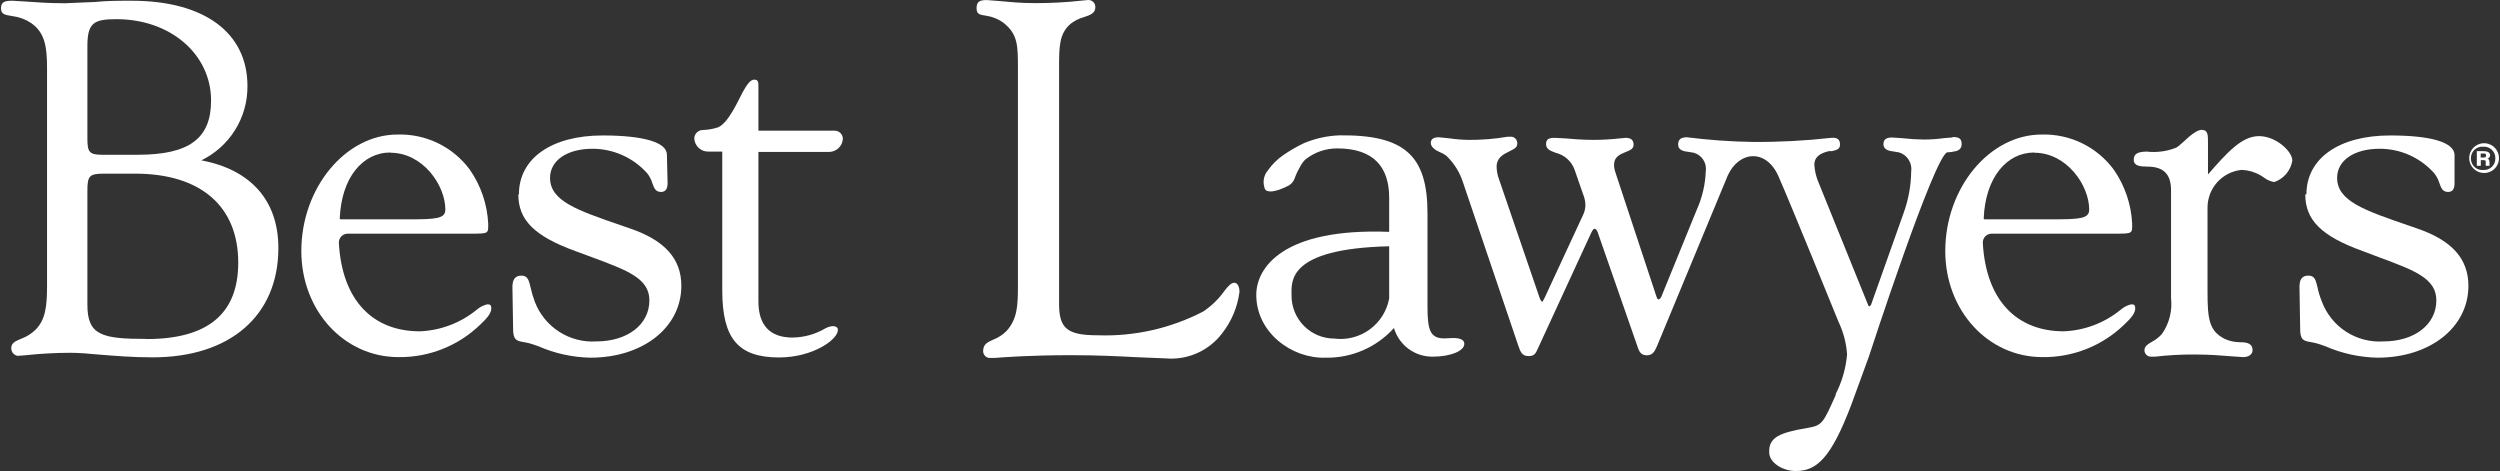
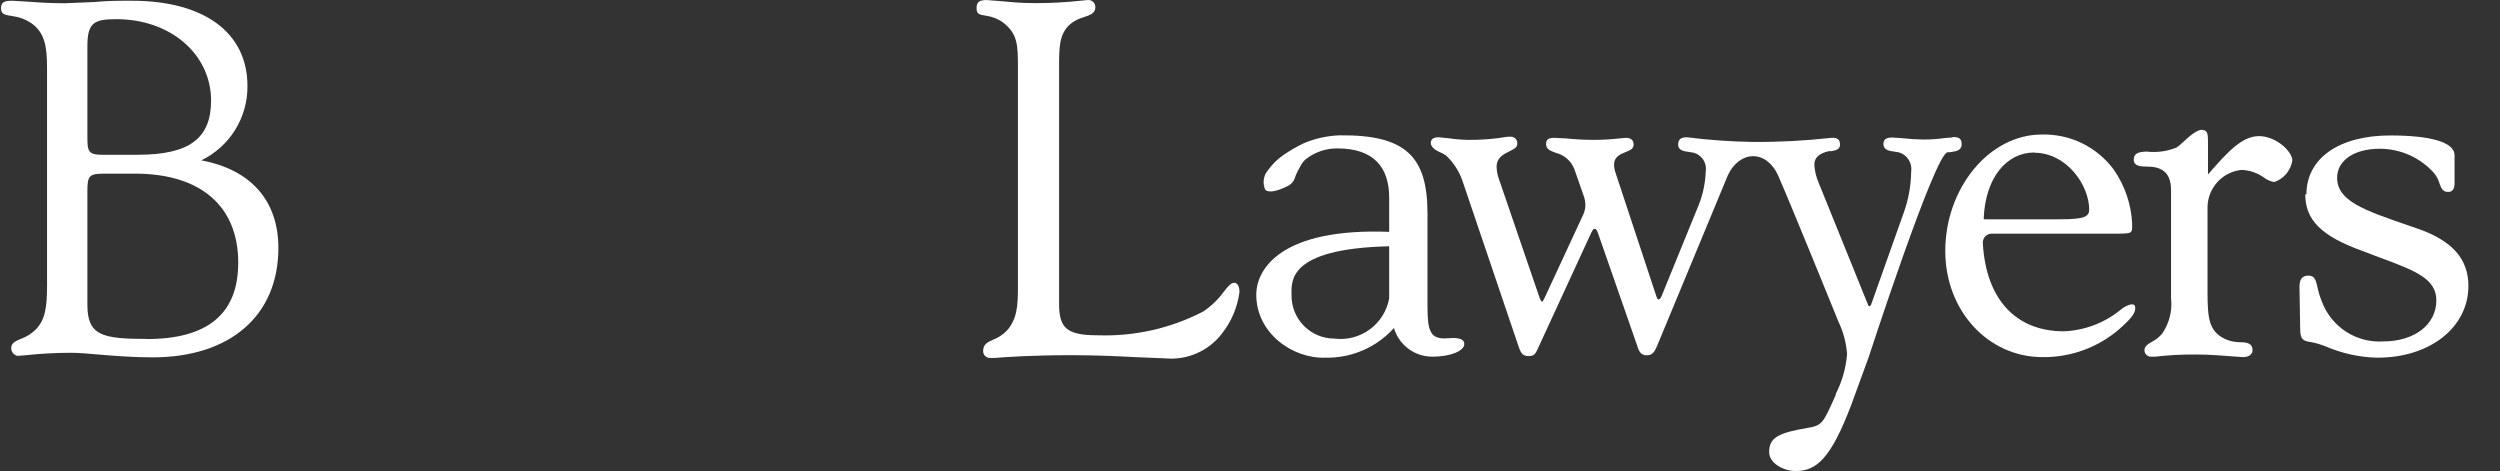
<svg xmlns="http://www.w3.org/2000/svg" width="207" height="39" viewBox="0 0 207 39" fill="none">
  <rect x="0" y="0" width="207" height="39" fill="#333333" stroke="none" />
  <path d="M12.14 28.063C8.432 28.063 7.236 27.762 7.236 25.239V15.827C7.236 14.538 7.396 14.378 8.648 14.378H11.189C16.611 14.378 19.726 17.07 19.726 21.747C19.726 26.03 17.147 28.073 12.14 28.073V28.063ZM7.236 3.817C7.236 1.878 7.782 1.587 9.646 1.587C14.107 1.587 17.477 4.486 17.477 8.326C17.477 11.479 15.66 12.815 11.396 12.815H8.441C7.349 12.815 7.236 12.552 7.236 11.413V3.817ZM16.648 13.286C17.808 12.729 18.785 11.854 19.466 10.762C20.146 9.67 20.501 8.407 20.489 7.121C20.489 2.697 16.903 0.062 10.916 0.062C9.843 0.062 8.836 0.062 7.857 0.165L5.363 0.269C4.008 0.269 2.926 0.184 2.144 0.128L1.024 0.062C0.384 0.062 0.083 0.156 0.083 0.692C0.083 1.229 0.497 1.238 1.024 1.332C1.579 1.402 2.111 1.598 2.577 1.907C3.688 2.688 3.895 3.789 3.895 5.615V23.658C3.895 25.447 3.744 26.482 2.954 27.291C2.608 27.629 2.194 27.889 1.74 28.054C1.288 28.242 0.93 28.392 0.93 28.825C0.929 28.976 0.98 29.121 1.075 29.238C1.169 29.355 1.301 29.435 1.448 29.465L2.078 29.418C3.329 29.281 4.585 29.212 5.843 29.211C6.512 29.211 7.312 29.277 8.234 29.362C9.514 29.465 10.963 29.588 12.639 29.588C19.067 29.588 23.049 26.124 23.049 20.533C23.049 16.618 20.78 14.048 16.667 13.277" fill="white" />
-   <path d="M32.329 12.646C35.012 12.646 36.875 15.338 36.875 17.352C36.875 18.105 36.123 18.162 33.798 18.162H28.216C28.194 18.162 28.172 18.152 28.156 18.137C28.14 18.121 28.131 18.099 28.131 18.077C28.273 14.717 30.014 12.627 32.329 12.627V12.646ZM40.32 25.202C40.004 25.284 39.711 25.439 39.464 25.654C38.13 26.741 36.478 27.366 34.758 27.433C30.88 27.433 28.31 24.882 28.056 20.081C28.056 19.983 28.076 19.887 28.114 19.796C28.152 19.706 28.208 19.624 28.278 19.556C28.348 19.487 28.431 19.433 28.522 19.398C28.614 19.362 28.711 19.345 28.809 19.347H38.937C40.499 19.347 40.424 19.347 40.424 18.51C40.343 16.913 39.819 15.371 38.908 14.058C38.22 13.122 37.315 12.368 36.27 11.86C35.226 11.351 34.074 11.104 32.913 11.14C28.602 11.14 24.95 15.564 24.95 20.787C24.95 25.71 28.48 29.569 32.998 29.569C35.507 29.601 37.927 28.644 39.737 26.905C40.386 26.312 40.678 25.889 40.678 25.55C40.678 25.211 40.556 25.202 40.33 25.202" fill="white" />
-   <path d="M42.918 16.101C42.918 18.228 44.255 19.564 47.69 20.807L49.064 21.315C51.973 22.397 53.77 23.056 53.77 24.873C53.77 26.868 51.963 28.27 49.365 28.27C48.279 28.336 47.2 28.052 46.286 27.461C45.371 26.87 44.67 26.003 44.283 24.986C44.137 24.603 44.021 24.21 43.935 23.809C43.794 23.216 43.699 22.821 43.182 22.821C42.664 22.821 42.429 23.122 42.429 23.762L42.485 27.216C42.485 28.157 42.768 28.233 43.426 28.336C43.657 28.373 43.884 28.43 44.104 28.506L44.594 28.675C45.949 29.267 47.407 29.587 48.886 29.616C53.234 29.616 56.415 27.113 56.415 23.668C56.415 21.437 55.06 19.903 52.161 18.915L51.483 18.68C47.784 17.409 45.544 16.646 45.544 14.726C45.544 13.286 46.956 12.317 49.064 12.317C49.917 12.318 50.76 12.499 51.538 12.848C52.317 13.197 53.013 13.705 53.582 14.34C53.779 14.586 53.926 14.867 54.015 15.169C54.156 15.564 54.279 15.893 54.73 15.893C55.182 15.893 55.276 15.536 55.276 15.14L55.22 12.806C55.22 11.78 53.272 11.216 49.902 11.216C45.685 11.216 42.965 13.098 42.965 16.101" fill="white" />
  <path d="M190.877 16.091C190.877 18.228 192.214 19.555 195.65 20.797L197.024 21.315C199.941 22.397 201.73 23.056 201.73 24.873C201.73 26.868 199.923 28.27 197.334 28.27C196.246 28.338 195.165 28.054 194.25 27.461C193.335 26.868 192.635 25.997 192.252 24.976C192.098 24.599 191.978 24.208 191.894 23.809C191.753 23.216 191.668 22.821 191.141 22.821C190.614 22.821 190.397 23.122 190.397 23.762L190.454 27.216C190.454 28.157 190.727 28.233 191.395 28.336C191.625 28.375 191.852 28.432 192.073 28.506L192.553 28.675C193.912 29.266 195.373 29.586 196.854 29.616C201.203 29.616 204.384 27.113 204.384 23.668C204.384 21.437 203.029 19.903 200.13 18.915L199.452 18.68C195.753 17.409 193.513 16.646 193.513 14.717C193.513 13.286 194.925 12.317 197.033 12.317C197.884 12.316 198.726 12.494 199.503 12.841C200.28 13.189 200.975 13.696 201.542 14.331C201.743 14.578 201.893 14.863 201.984 15.169C202.125 15.564 202.247 15.893 202.699 15.893C203.151 15.893 203.236 15.536 203.236 15.14V12.806C203.179 11.78 201.287 11.216 197.908 11.216C193.692 11.216 190.972 13.098 190.972 16.091" fill="white" />
-   <path d="M61.45 7.723C61.149 8.25 60.33 10.189 59.445 10.547C59.041 10.679 58.619 10.752 58.193 10.763C58.008 10.765 57.832 10.839 57.7 10.969C57.568 11.099 57.492 11.275 57.487 11.46C57.5 11.758 57.629 12.04 57.847 12.245C58.066 12.449 58.355 12.559 58.654 12.551H59.803V24.034C59.803 28.035 61.12 29.597 64.509 29.597C67.332 29.597 69.441 28.082 69.375 27.282C69.375 27.018 68.961 26.867 68.34 27.187C67.516 27.676 66.577 27.939 65.62 27.95C63.737 27.95 62.796 26.914 62.796 24.947V12.58H68.613C68.914 12.587 69.206 12.476 69.426 12.27C69.647 12.064 69.777 11.78 69.789 11.478C69.787 11.389 69.766 11.3 69.73 11.218C69.693 11.136 69.64 11.063 69.574 11.001C69.508 10.94 69.431 10.892 69.347 10.861C69.263 10.83 69.173 10.816 69.083 10.82H62.796V7.139C62.796 6.819 62.796 6.594 62.447 6.594C62.099 6.594 61.808 7.074 61.441 7.723" fill="white" />
  <path d="M89.555 0.052C88.271 0.193 86.979 0.263 85.687 0.259C84.491 0.259 83.513 0.156 82.797 0.09L81.705 0.005C81.141 0.005 80.858 0.118 80.858 0.683C80.858 1.247 81.216 1.219 81.668 1.304C82.187 1.379 82.679 1.583 83.098 1.897C84.284 2.838 84.284 3.779 84.284 5.662V23.762C84.284 25.333 84.219 26.434 83.343 27.404C83.025 27.722 82.644 27.969 82.223 28.129C81.771 28.336 81.404 28.496 81.404 29.07C81.403 29.206 81.451 29.338 81.539 29.442C81.627 29.546 81.75 29.614 81.884 29.635H82.374C83.258 29.569 85.338 29.409 88.746 29.409C90.91 29.409 92.718 29.503 94.158 29.578L96.492 29.672C97.389 29.755 98.291 29.607 99.115 29.243C99.939 28.879 100.656 28.311 101.198 27.592C101.972 26.602 102.466 25.422 102.629 24.176C102.629 23.714 102.459 23.413 102.196 23.413C101.932 23.413 101.669 23.714 101.358 24.119C100.882 24.783 100.289 25.354 99.607 25.804C96.921 27.192 93.923 27.866 90.901 27.762C88.379 27.762 87.692 27.206 87.692 25.173V5.624C87.692 3.892 87.692 2.8 88.633 1.982C88.964 1.72 89.345 1.528 89.753 1.417C90.261 1.248 90.694 1.097 90.694 0.607C90.699 0.523 90.685 0.438 90.653 0.36C90.622 0.281 90.573 0.211 90.511 0.153C90.449 0.096 90.375 0.052 90.295 0.027C90.214 0.001 90.129 -0.006 90.045 0.005L89.555 0.052Z" fill="white" />
  <path d="M182.341 10.763C182.821 10.763 182.821 11.187 182.821 11.827V14.443C184.459 12.561 185.645 11.271 187.047 11.271C188.449 11.271 189.805 12.533 189.805 13.295C189.74 13.699 189.567 14.079 189.303 14.392C189.039 14.705 188.696 14.941 188.308 15.074C188.011 15.025 187.731 14.906 187.489 14.726C186.941 14.324 186.286 14.095 185.607 14.067C184.831 14.144 184.111 14.508 183.589 15.088C183.067 15.668 182.779 16.421 182.783 17.201V24.138C182.783 26.434 182.915 27.423 184.233 28.072C184.618 28.243 185.035 28.332 185.456 28.336C186.021 28.336 186.511 28.411 186.511 29.004C186.511 29.343 186.191 29.569 185.729 29.569L184.788 29.503C184.045 29.446 183.028 29.352 181.729 29.352C180.632 29.346 179.535 29.406 178.444 29.531H178.124C178.053 29.535 177.982 29.524 177.915 29.5C177.847 29.476 177.786 29.439 177.733 29.391C177.681 29.343 177.638 29.285 177.608 29.22C177.579 29.155 177.562 29.085 177.56 29.014C177.56 28.656 177.861 28.486 178.2 28.289C178.511 28.125 178.788 27.905 179.018 27.639C179.616 26.777 179.881 25.727 179.762 24.684V15.752C179.762 14.415 179.141 13.794 177.785 13.794C177.221 13.794 176.675 13.747 176.675 13.229C176.675 12.711 177.032 12.57 177.738 12.552C178.582 12.649 179.437 12.533 180.223 12.213C180.769 11.855 181.663 10.735 182.36 10.744" fill="white" />
  <path d="M161.634 11.385L161.013 11.432C160.445 11.512 159.873 11.553 159.3 11.554C158.696 11.548 158.093 11.51 157.493 11.441L156.674 11.385C156.166 11.385 155.949 11.554 155.949 11.94C155.949 12.326 156.288 12.486 156.721 12.533L157.239 12.618C157.569 12.718 157.853 12.934 158.038 13.226C158.223 13.518 158.297 13.866 158.246 14.208C158.231 15.374 158.021 16.529 157.624 17.625L154.951 25.155C154.942 25.206 154.919 25.253 154.884 25.292C154.849 25.33 154.804 25.358 154.754 25.371C154.698 25.31 154.659 25.235 154.641 25.155L150.603 15.178C150.386 14.693 150.259 14.173 150.226 13.643C150.226 13.051 150.622 12.702 151.431 12.514H151.667C152.052 12.429 152.354 12.364 152.354 11.968C152.354 11.573 152.147 11.366 151.629 11.413C149.463 11.655 147.285 11.769 145.106 11.752C143.29 11.723 141.477 11.594 139.675 11.366C139.158 11.366 138.951 11.563 138.951 11.968C138.951 12.373 139.289 12.514 139.722 12.561L140.24 12.646C140.567 12.736 140.848 12.944 141.032 13.228C141.216 13.513 141.289 13.855 141.238 14.189C141.196 15.285 140.944 16.362 140.494 17.361L137.576 24.524C137.492 24.731 137.388 24.788 137.332 24.788C137.275 24.788 137.228 24.788 137.144 24.524L133.765 14.302C133.689 14.091 133.647 13.868 133.642 13.643C133.642 12.994 134.132 12.778 134.583 12.599C135.035 12.42 135.261 12.307 135.261 11.968C135.261 11.629 135.073 11.413 134.612 11.413L134.103 11.46C133.4 11.539 132.693 11.58 131.986 11.582C131.044 11.582 130.207 11.516 129.623 11.46L128.738 11.413C128.277 11.413 128.014 11.498 128.014 11.931C128.014 12.364 128.39 12.495 128.823 12.655C129.168 12.74 129.488 12.906 129.755 13.141C130.022 13.375 130.229 13.67 130.357 14.001L131.101 16.138C131.222 16.436 131.28 16.757 131.27 17.079C131.249 17.348 131.176 17.61 131.054 17.851L127.901 24.646L127.835 24.769C127.778 24.882 127.731 24.985 127.694 24.985C127.656 24.985 127.543 24.872 127.458 24.599L124.117 14.839C123.994 14.51 123.927 14.164 123.919 13.813C123.919 13.06 124.465 12.787 124.936 12.552C125.407 12.316 125.632 12.213 125.632 11.874C125.638 11.738 125.591 11.605 125.502 11.502C125.413 11.398 125.288 11.333 125.152 11.319H124.842C123.76 11.505 122.664 11.594 121.566 11.582C121.034 11.573 120.502 11.529 119.976 11.45L119.119 11.366C118.686 11.366 118.47 11.526 118.47 11.836C118.47 12.147 118.809 12.42 119.157 12.57C119.364 12.648 119.56 12.752 119.74 12.881C120.391 13.496 120.874 14.267 121.143 15.121L125.689 28.543C125.896 29.174 126.028 29.484 126.574 29.484C127.12 29.484 127.167 29.202 127.411 28.694L131.75 19.282C131.863 19.056 131.939 18.943 132.033 18.943C132.127 18.943 132.23 19.037 132.306 19.282L135.562 28.628C135.722 29.155 135.892 29.418 136.362 29.418C136.833 29.418 137.012 29.108 137.209 28.637L143.064 14.519C144.005 12.476 146.245 12.307 147.252 14.585C148.259 16.863 152.109 26.35 152.109 26.35L152.231 26.651C152.635 27.496 152.875 28.409 152.937 29.343C152.84 30.489 152.52 31.605 151.996 32.628V32.713C150.951 35.047 150.885 35.226 149.662 35.433C147.337 35.828 146.452 36.205 146.49 37.456C146.49 38.313 147.619 39 148.683 39C150.405 39 151.591 37.983 153.295 33.494L154.735 29.55C154.735 29.55 160.222 12.674 161.258 12.608C161.596 12.608 161.634 12.561 161.804 12.542C161.973 12.524 162.425 12.429 162.425 11.949C162.425 11.469 162.208 11.347 161.7 11.347" fill="white" />
  <path d="M115.024 24.712C114.835 25.742 114.258 26.661 113.413 27.279C112.567 27.897 111.517 28.167 110.478 28.035C110.011 28.033 109.549 27.94 109.118 27.76C108.688 27.58 108.297 27.317 107.968 26.985C107.639 26.654 107.379 26.261 107.203 25.829C107.026 25.397 106.936 24.934 106.939 24.467C106.939 23.347 106.515 20.59 115.024 20.392V24.712ZM119.862 28.006C118.412 28.129 118.196 27.404 118.196 25.343V17.653C118.196 12.89 116.313 11.149 110.92 11.206C109.904 11.241 108.902 11.461 107.965 11.855C107.365 12.14 106.789 12.474 106.242 12.853C105.756 13.191 105.332 13.611 104.99 14.095C104.851 14.257 104.748 14.446 104.688 14.65C104.628 14.855 104.612 15.07 104.642 15.281C104.699 15.686 104.802 15.799 104.99 15.827C105.142 15.86 105.3 15.86 105.452 15.827C105.611 15.799 105.769 15.758 105.922 15.705C106.201 15.608 106.472 15.488 106.732 15.347C106.935 15.22 107.093 15.032 107.184 14.81C107.295 14.482 107.44 14.167 107.616 13.869C107.727 13.633 107.876 13.416 108.059 13.229C108.813 12.614 109.759 12.282 110.732 12.288C113.772 12.288 115.024 13.869 115.024 16.373V19.197C106.139 18.858 104.059 22.218 104.021 24.345C103.974 27.517 106.967 29.719 109.772 29.616C110.834 29.635 111.888 29.425 112.863 29.001C113.837 28.578 114.709 27.949 115.419 27.159C115.622 27.849 116.044 28.454 116.622 28.882C117.199 29.31 117.901 29.538 118.619 29.531C120.144 29.531 121.245 29.042 121.245 28.477C121.245 27.912 120.304 27.978 119.909 28.006" fill="white" />
  <path d="M168.439 12.646C171.122 12.646 172.985 15.338 172.985 17.352C172.985 18.105 172.232 18.161 169.907 18.161H164.335C164.313 18.161 164.291 18.152 164.275 18.136C164.26 18.12 164.251 18.099 164.251 18.076C164.392 14.716 166.133 12.627 168.448 12.627L168.439 12.646ZM176.439 25.201C176.123 25.284 175.83 25.439 175.583 25.653C174.249 26.741 172.597 27.366 170.877 27.432C166.999 27.432 164.429 24.881 164.175 20.081C164.175 19.983 164.195 19.886 164.233 19.796C164.271 19.706 164.327 19.624 164.397 19.555C164.467 19.487 164.55 19.433 164.642 19.398C164.733 19.362 164.83 19.345 164.928 19.347H175.056C176.618 19.347 176.543 19.347 176.543 18.509C176.463 16.913 175.938 15.371 175.028 14.057C174.341 13.123 173.437 12.369 172.394 11.861C171.351 11.352 170.201 11.105 169.041 11.14C164.721 11.14 161.069 15.563 161.069 20.787C161.069 25.71 164.599 29.569 169.117 29.569C171.626 29.6 174.046 28.644 175.856 26.905C176.505 26.312 176.797 25.889 176.797 25.55C176.797 25.211 176.675 25.201 176.449 25.201" fill="white" />
-   <path d="M205.401 13.041H205.627C205.759 13.041 205.843 13.041 205.843 12.881C205.843 12.721 205.787 12.711 205.627 12.711H205.401V13.041ZM205.081 13.728V12.514H205.646C205.937 12.514 206.182 12.608 206.182 12.862C206.177 12.926 206.153 12.988 206.113 13.038C206.073 13.088 206.018 13.126 205.956 13.144C206.06 13.144 206.135 13.267 206.135 13.464C206.126 13.552 206.126 13.64 206.135 13.728H205.824C205.811 13.644 205.811 13.558 205.824 13.474C205.824 13.323 205.824 13.257 205.608 13.257H205.41V13.728H205.081ZM204.591 13.135C204.591 13.265 204.618 13.394 204.67 13.513C204.721 13.633 204.798 13.74 204.893 13.829C204.989 13.917 205.102 13.985 205.225 14.027C205.348 14.07 205.478 14.086 205.608 14.076C205.737 14.085 205.867 14.068 205.988 14.024C206.11 13.981 206.222 13.913 206.316 13.825C206.411 13.736 206.486 13.63 206.538 13.511C206.589 13.392 206.615 13.264 206.615 13.135C206.622 13.002 206.601 12.868 206.552 12.744C206.504 12.62 206.43 12.507 206.334 12.414C206.239 12.32 206.125 12.248 206 12.202C205.875 12.156 205.741 12.137 205.608 12.147C205.478 12.136 205.348 12.153 205.225 12.195C205.102 12.238 204.989 12.306 204.893 12.394C204.798 12.483 204.721 12.59 204.67 12.709C204.618 12.829 204.591 12.958 204.591 13.088V13.135ZM206.916 13.088C206.918 13.257 206.885 13.424 206.819 13.579C206.752 13.735 206.655 13.875 206.532 13.991C206.409 14.106 206.263 14.196 206.104 14.252C205.945 14.309 205.776 14.332 205.608 14.321C205.368 14.306 205.137 14.222 204.945 14.077C204.752 13.933 204.606 13.736 204.524 13.51C204.442 13.284 204.428 13.038 204.484 12.804C204.539 12.57 204.662 12.358 204.838 12.193C205.013 12.028 205.232 11.918 205.469 11.876C205.706 11.834 205.95 11.863 206.171 11.958C206.392 12.053 206.58 12.21 206.712 12.411C206.845 12.612 206.916 12.847 206.916 13.088Z" fill="white" />
</svg>